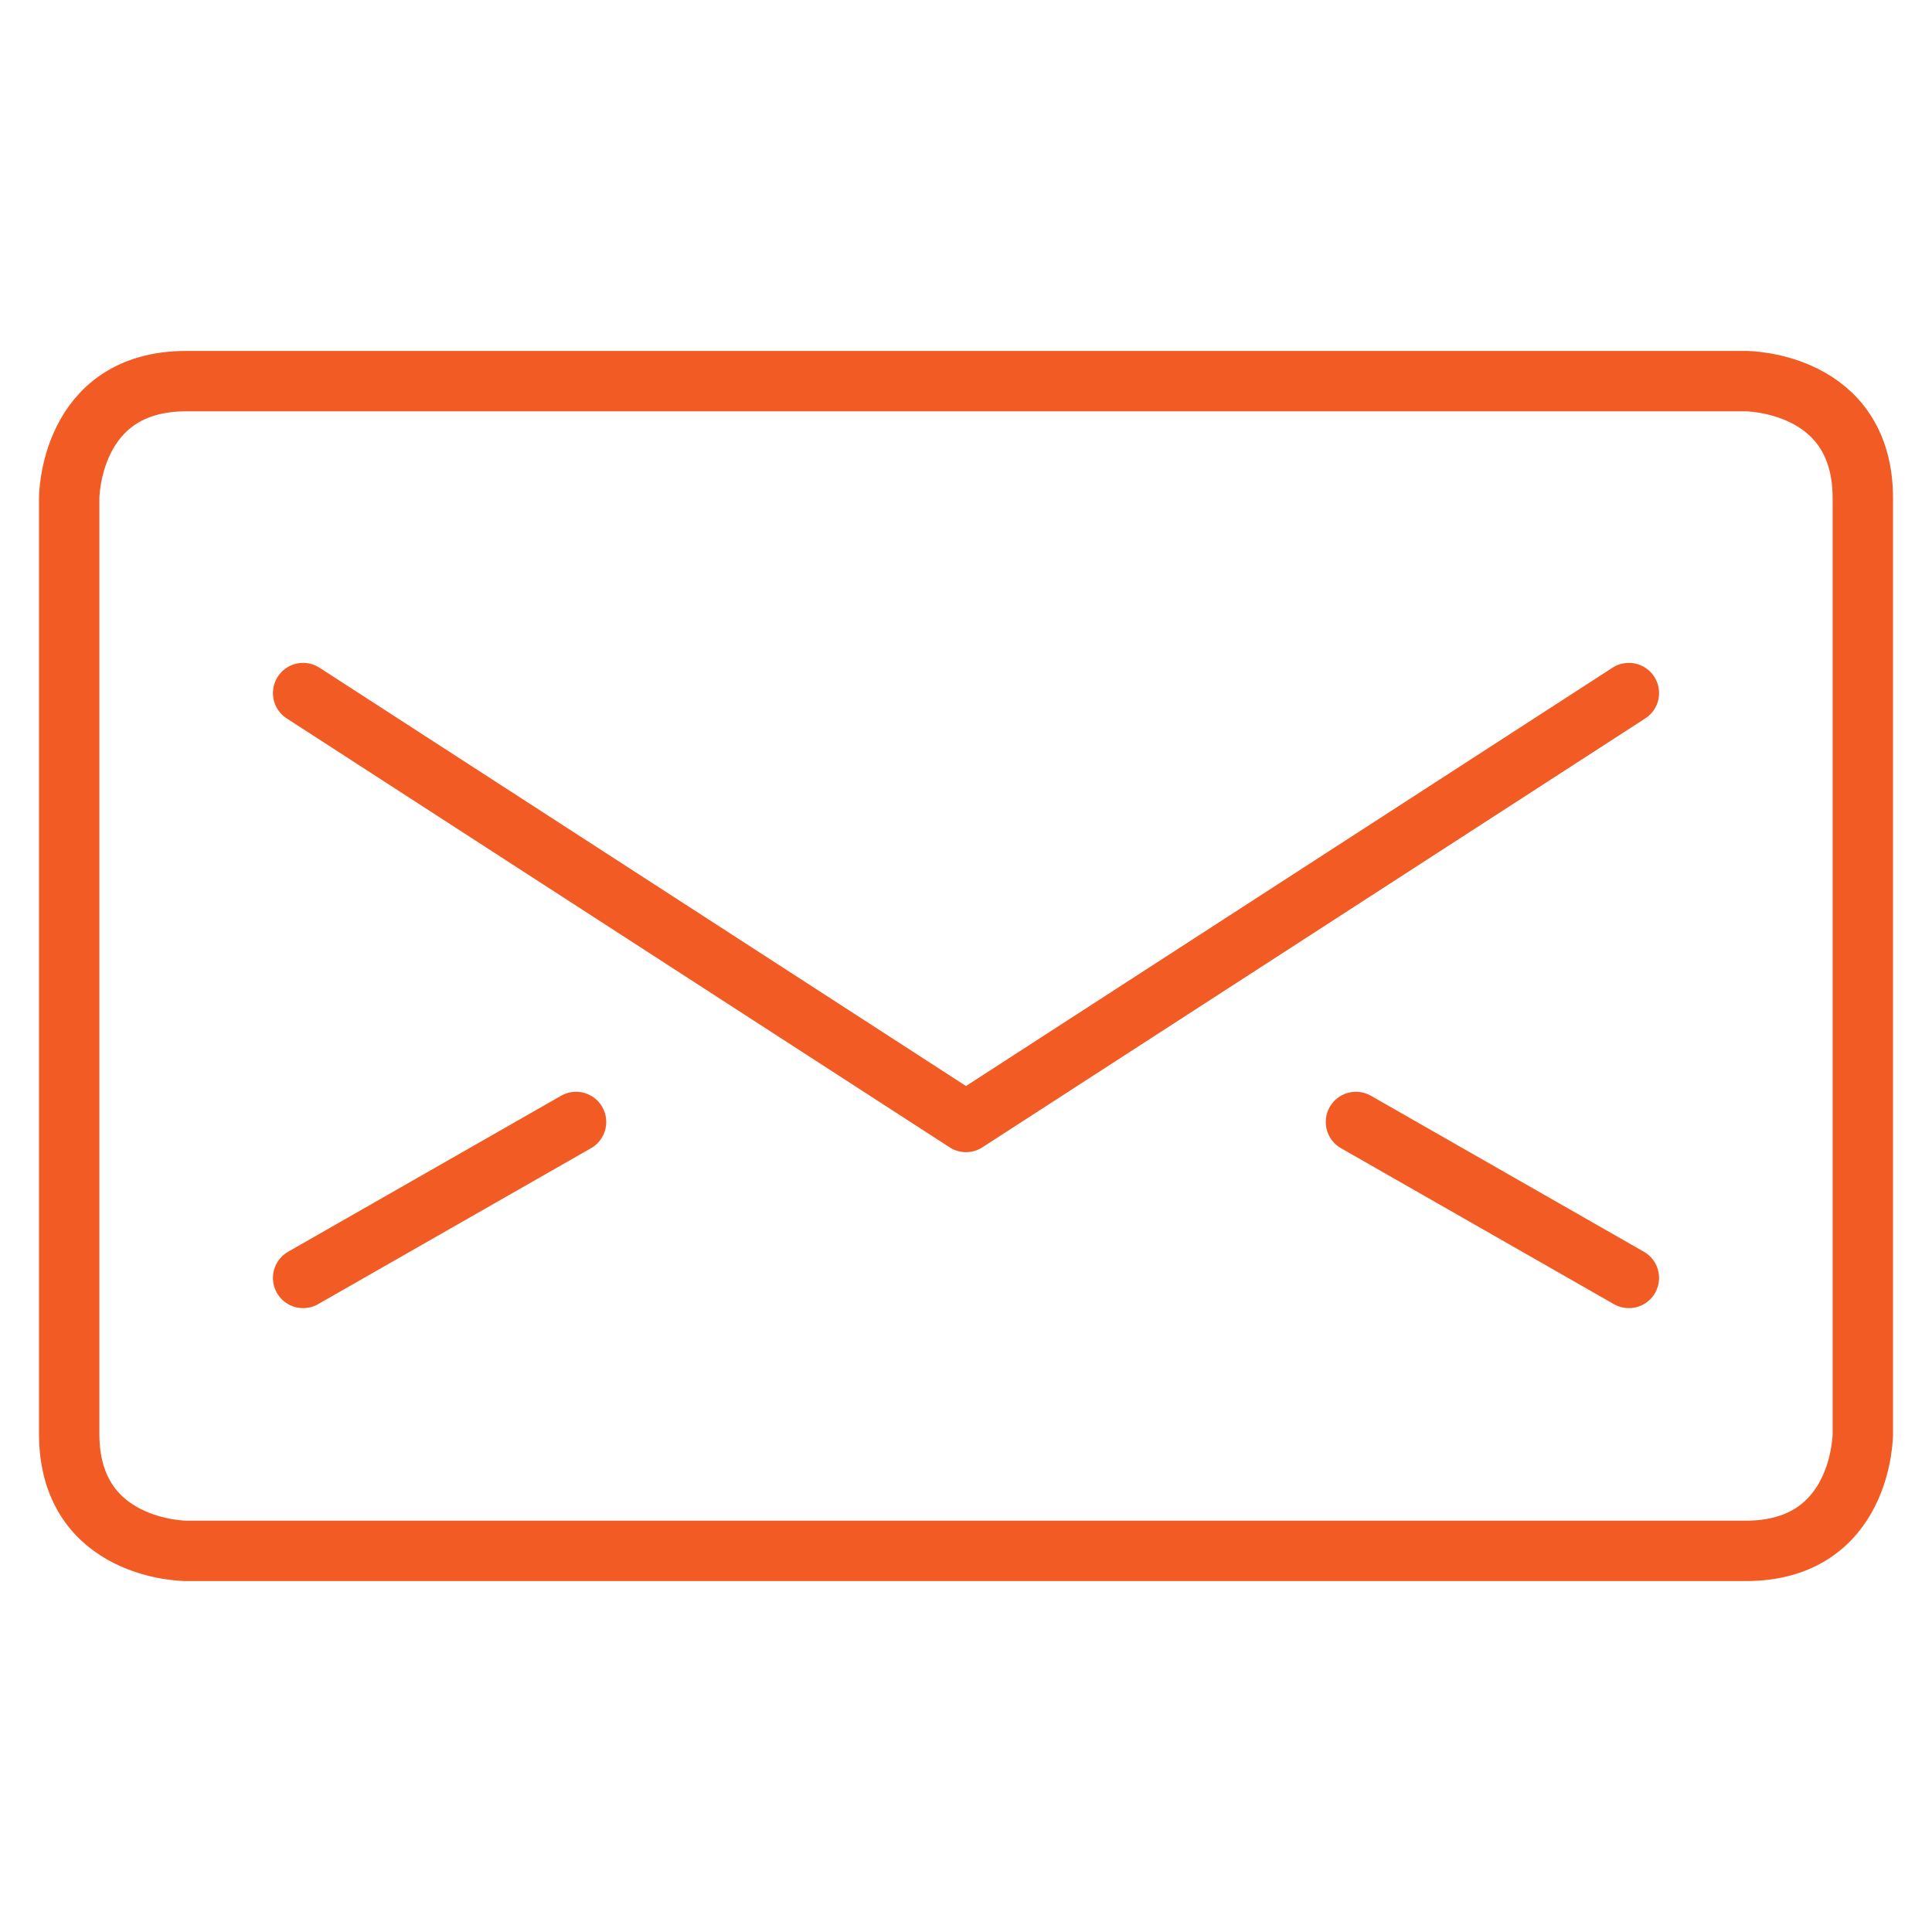
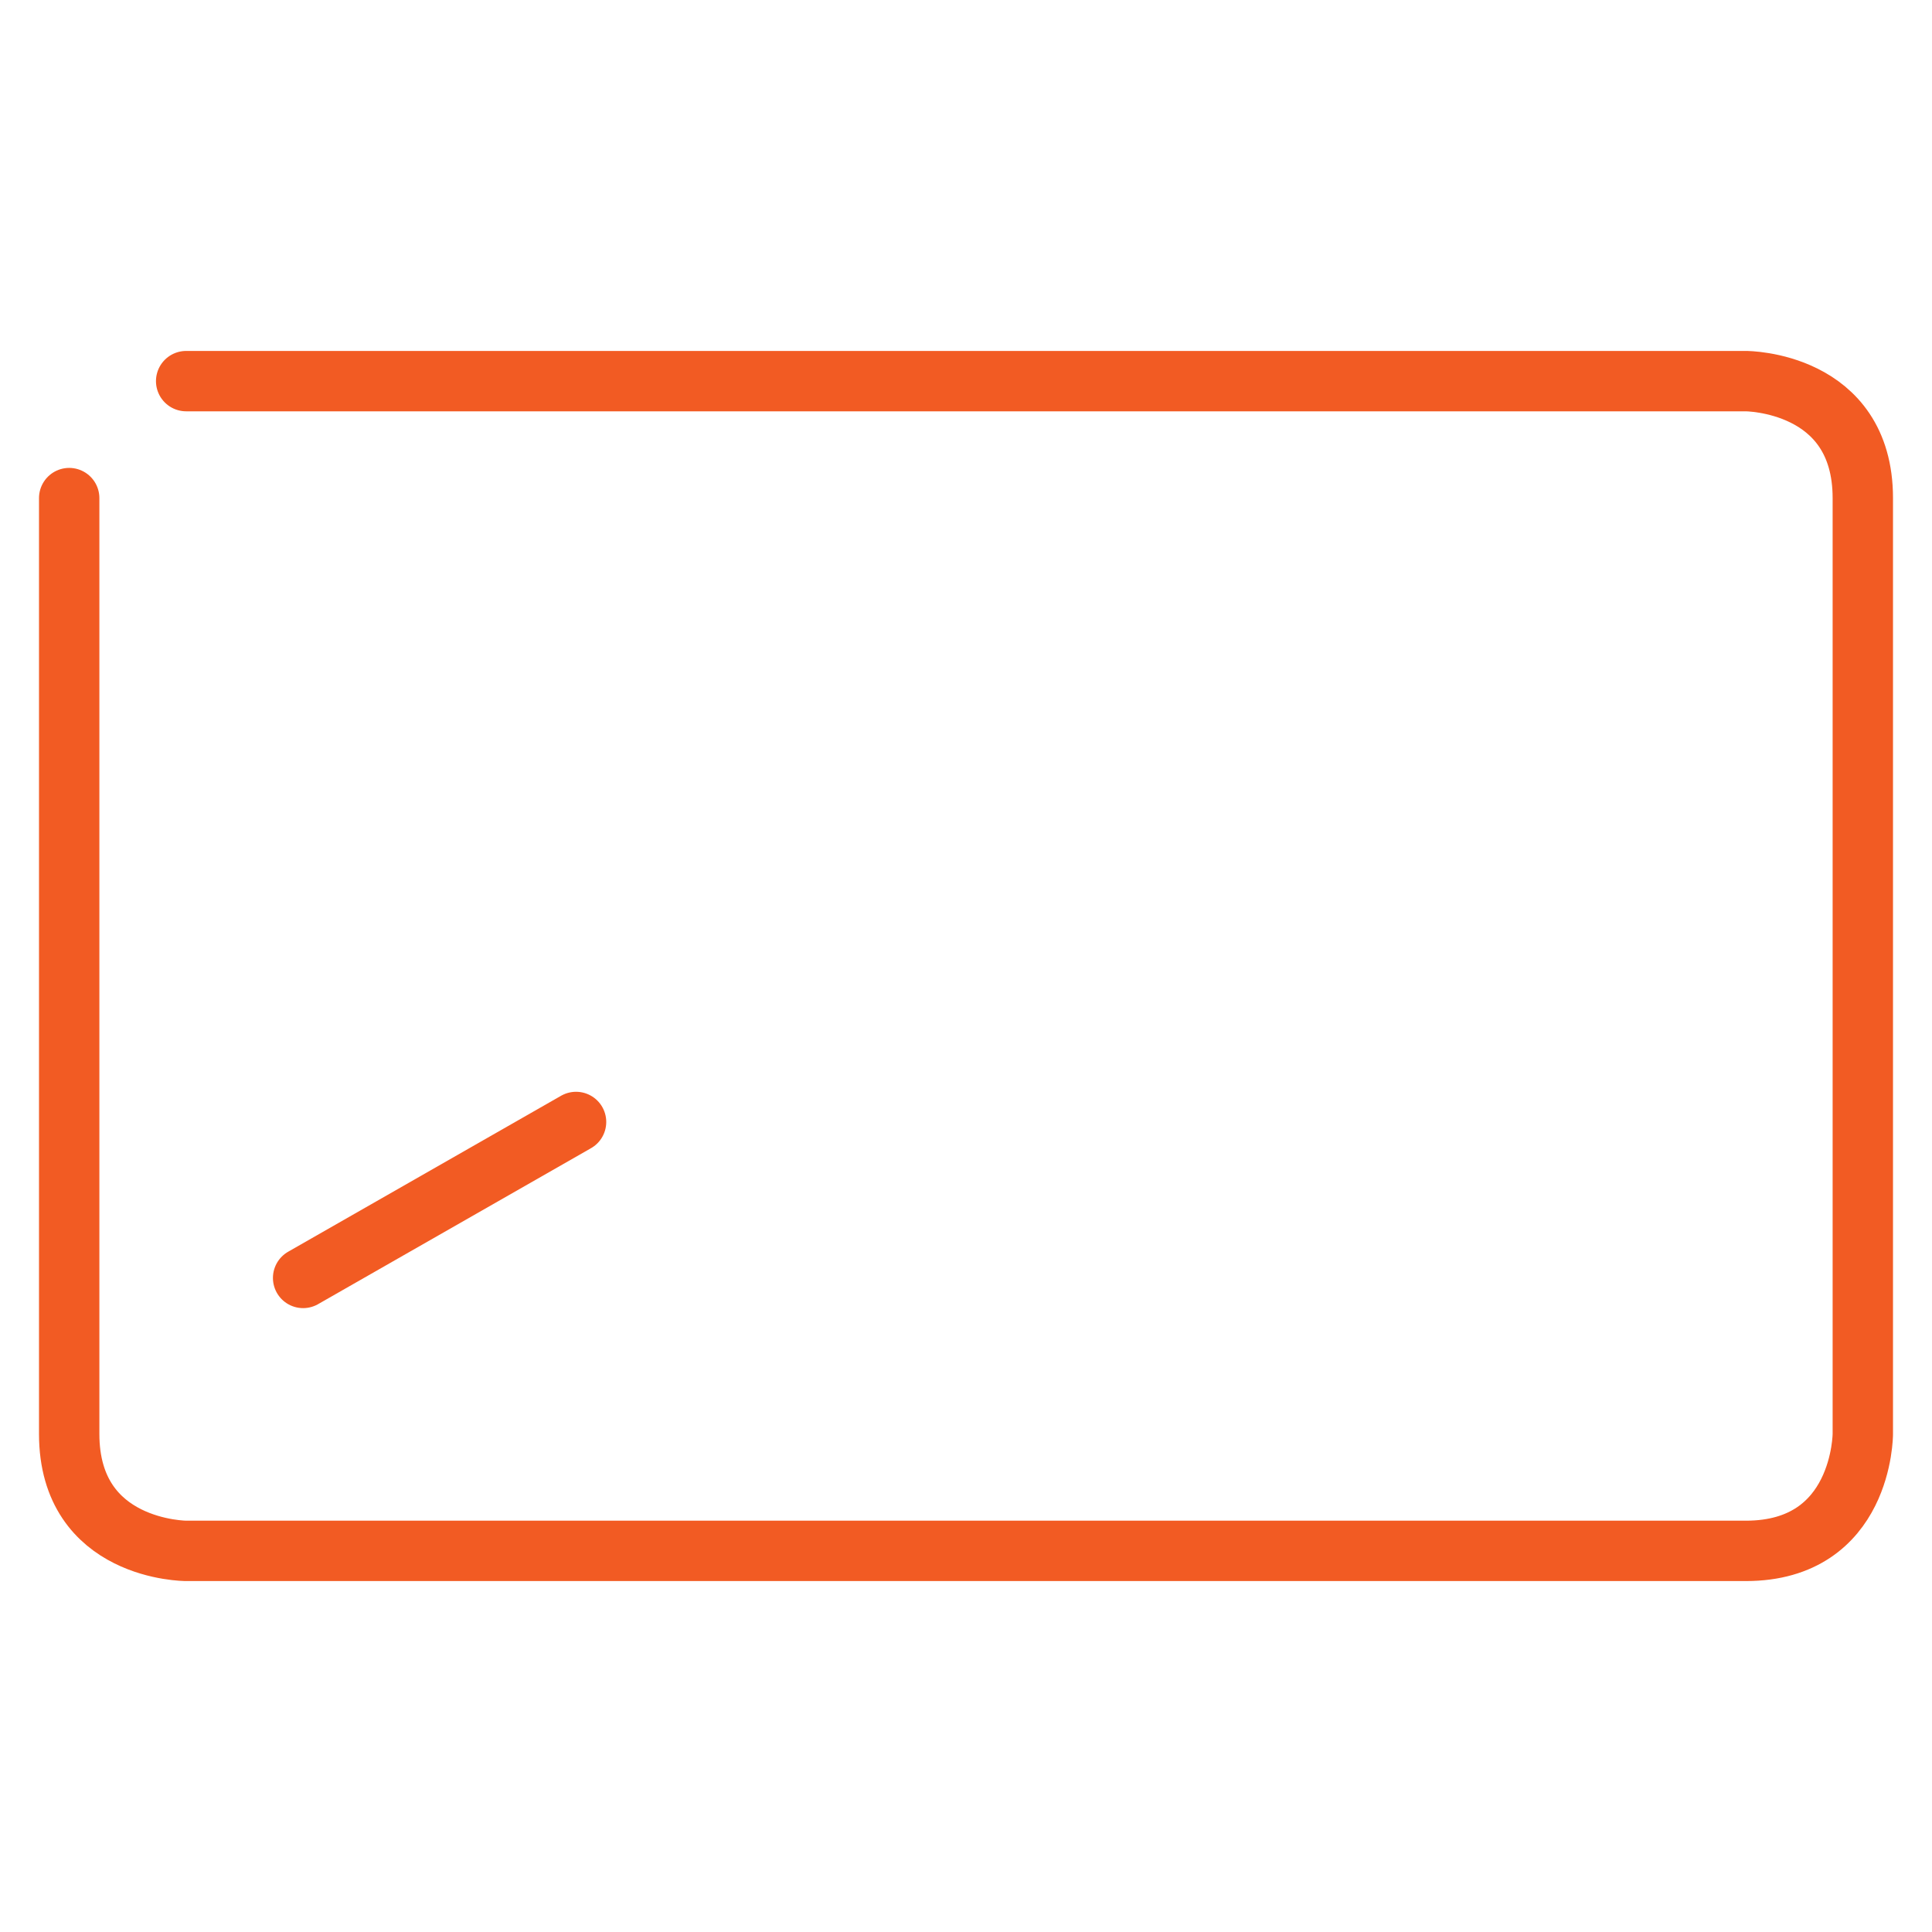
<svg xmlns="http://www.w3.org/2000/svg" viewBox="-0.75 -0.75 48 48" height="48" width="48">
  <defs />
  <title>envelope</title>
-   <path d="M3.875 8.719h38.75s2.906 0 2.906 2.906v23.25s0 2.906 -2.906 2.906H3.875S0.969 37.781 0.969 34.875V11.625S0.969 8.719 3.875 8.719" fill="none" stroke="#f25b23" stroke-linecap="round" stroke-linejoin="round" stroke-width="1.5" />
-   <path d="M39.719 16.469 23.25 27.125 6.781 16.469" fill="none" stroke="#f25b23" stroke-linecap="round" stroke-linejoin="round" stroke-width="1.5" />
+   <path d="M3.875 8.719h38.75s2.906 0 2.906 2.906v23.25s0 2.906 -2.906 2.906H3.875S0.969 37.781 0.969 34.875V11.625" fill="none" stroke="#f25b23" stroke-linecap="round" stroke-linejoin="round" stroke-width="1.5" />
  <path d="M6.781 31 13.562 27.125" fill="none" stroke="#f25b23" stroke-linecap="round" stroke-linejoin="round" stroke-width="1.5" />
-   <path d="M39.719 31 32.938 27.125" fill="none" stroke="#f25b23" stroke-linecap="round" stroke-linejoin="round" stroke-width="1.5" />
</svg>